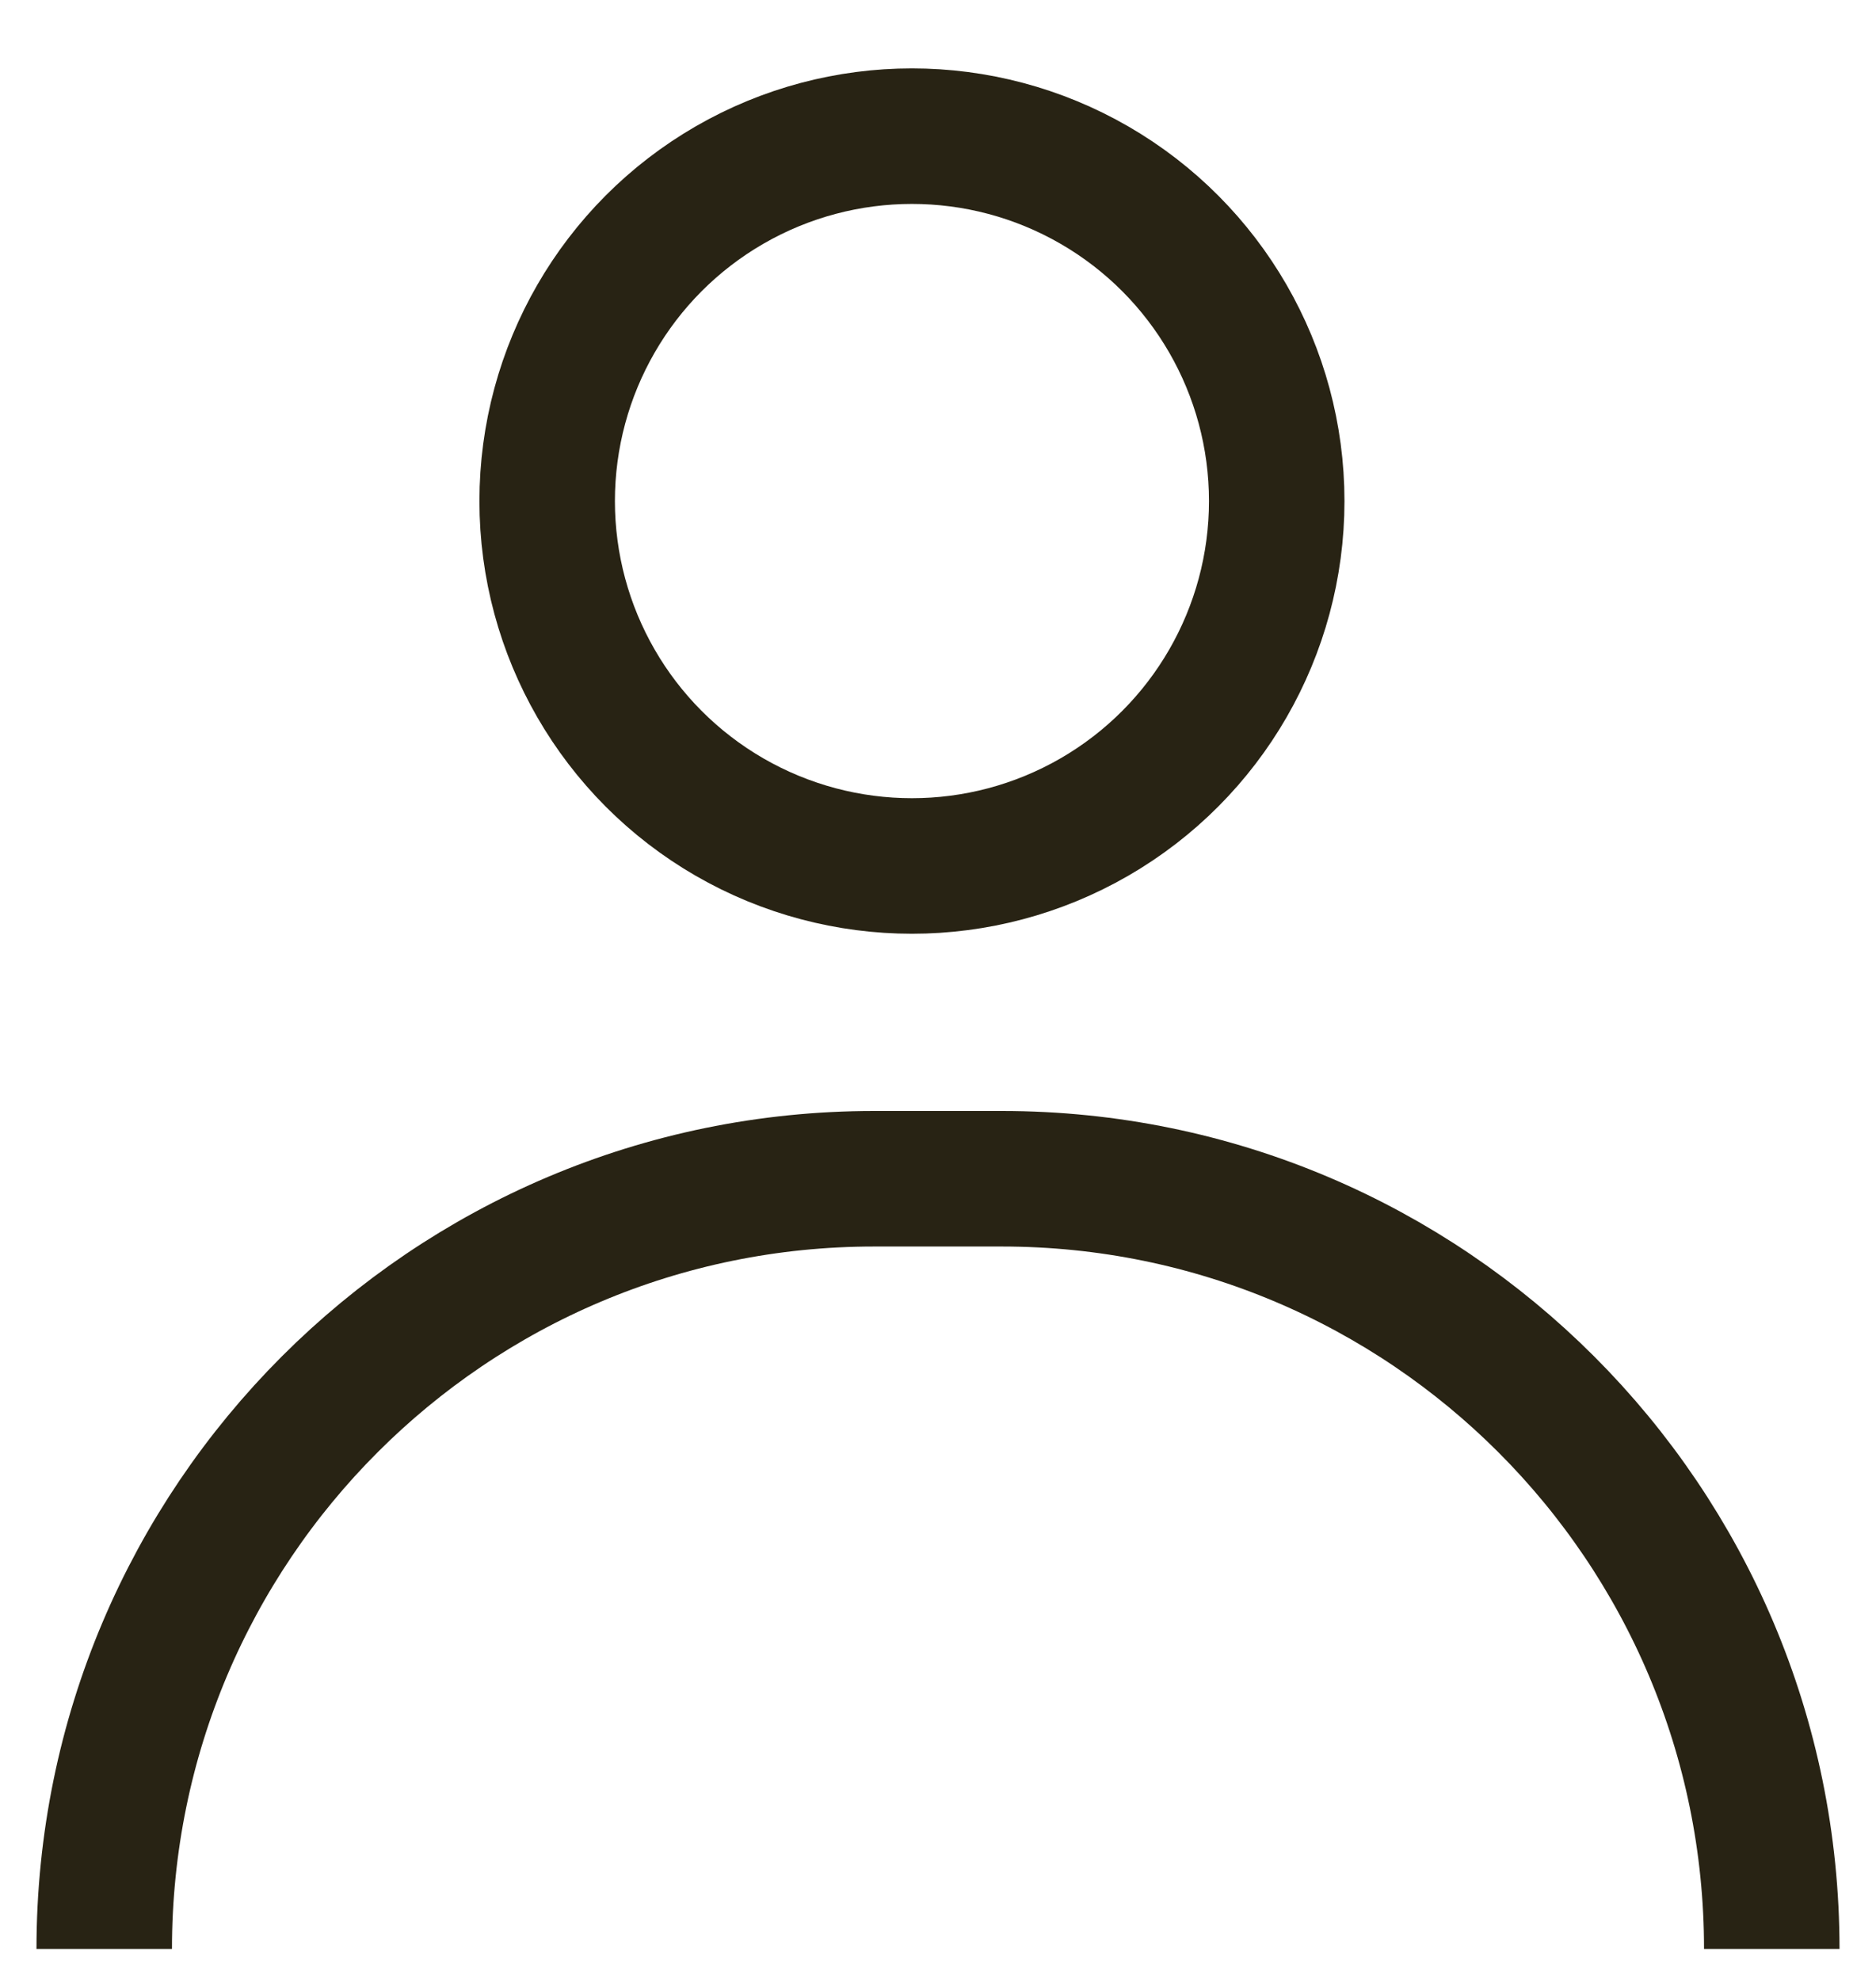
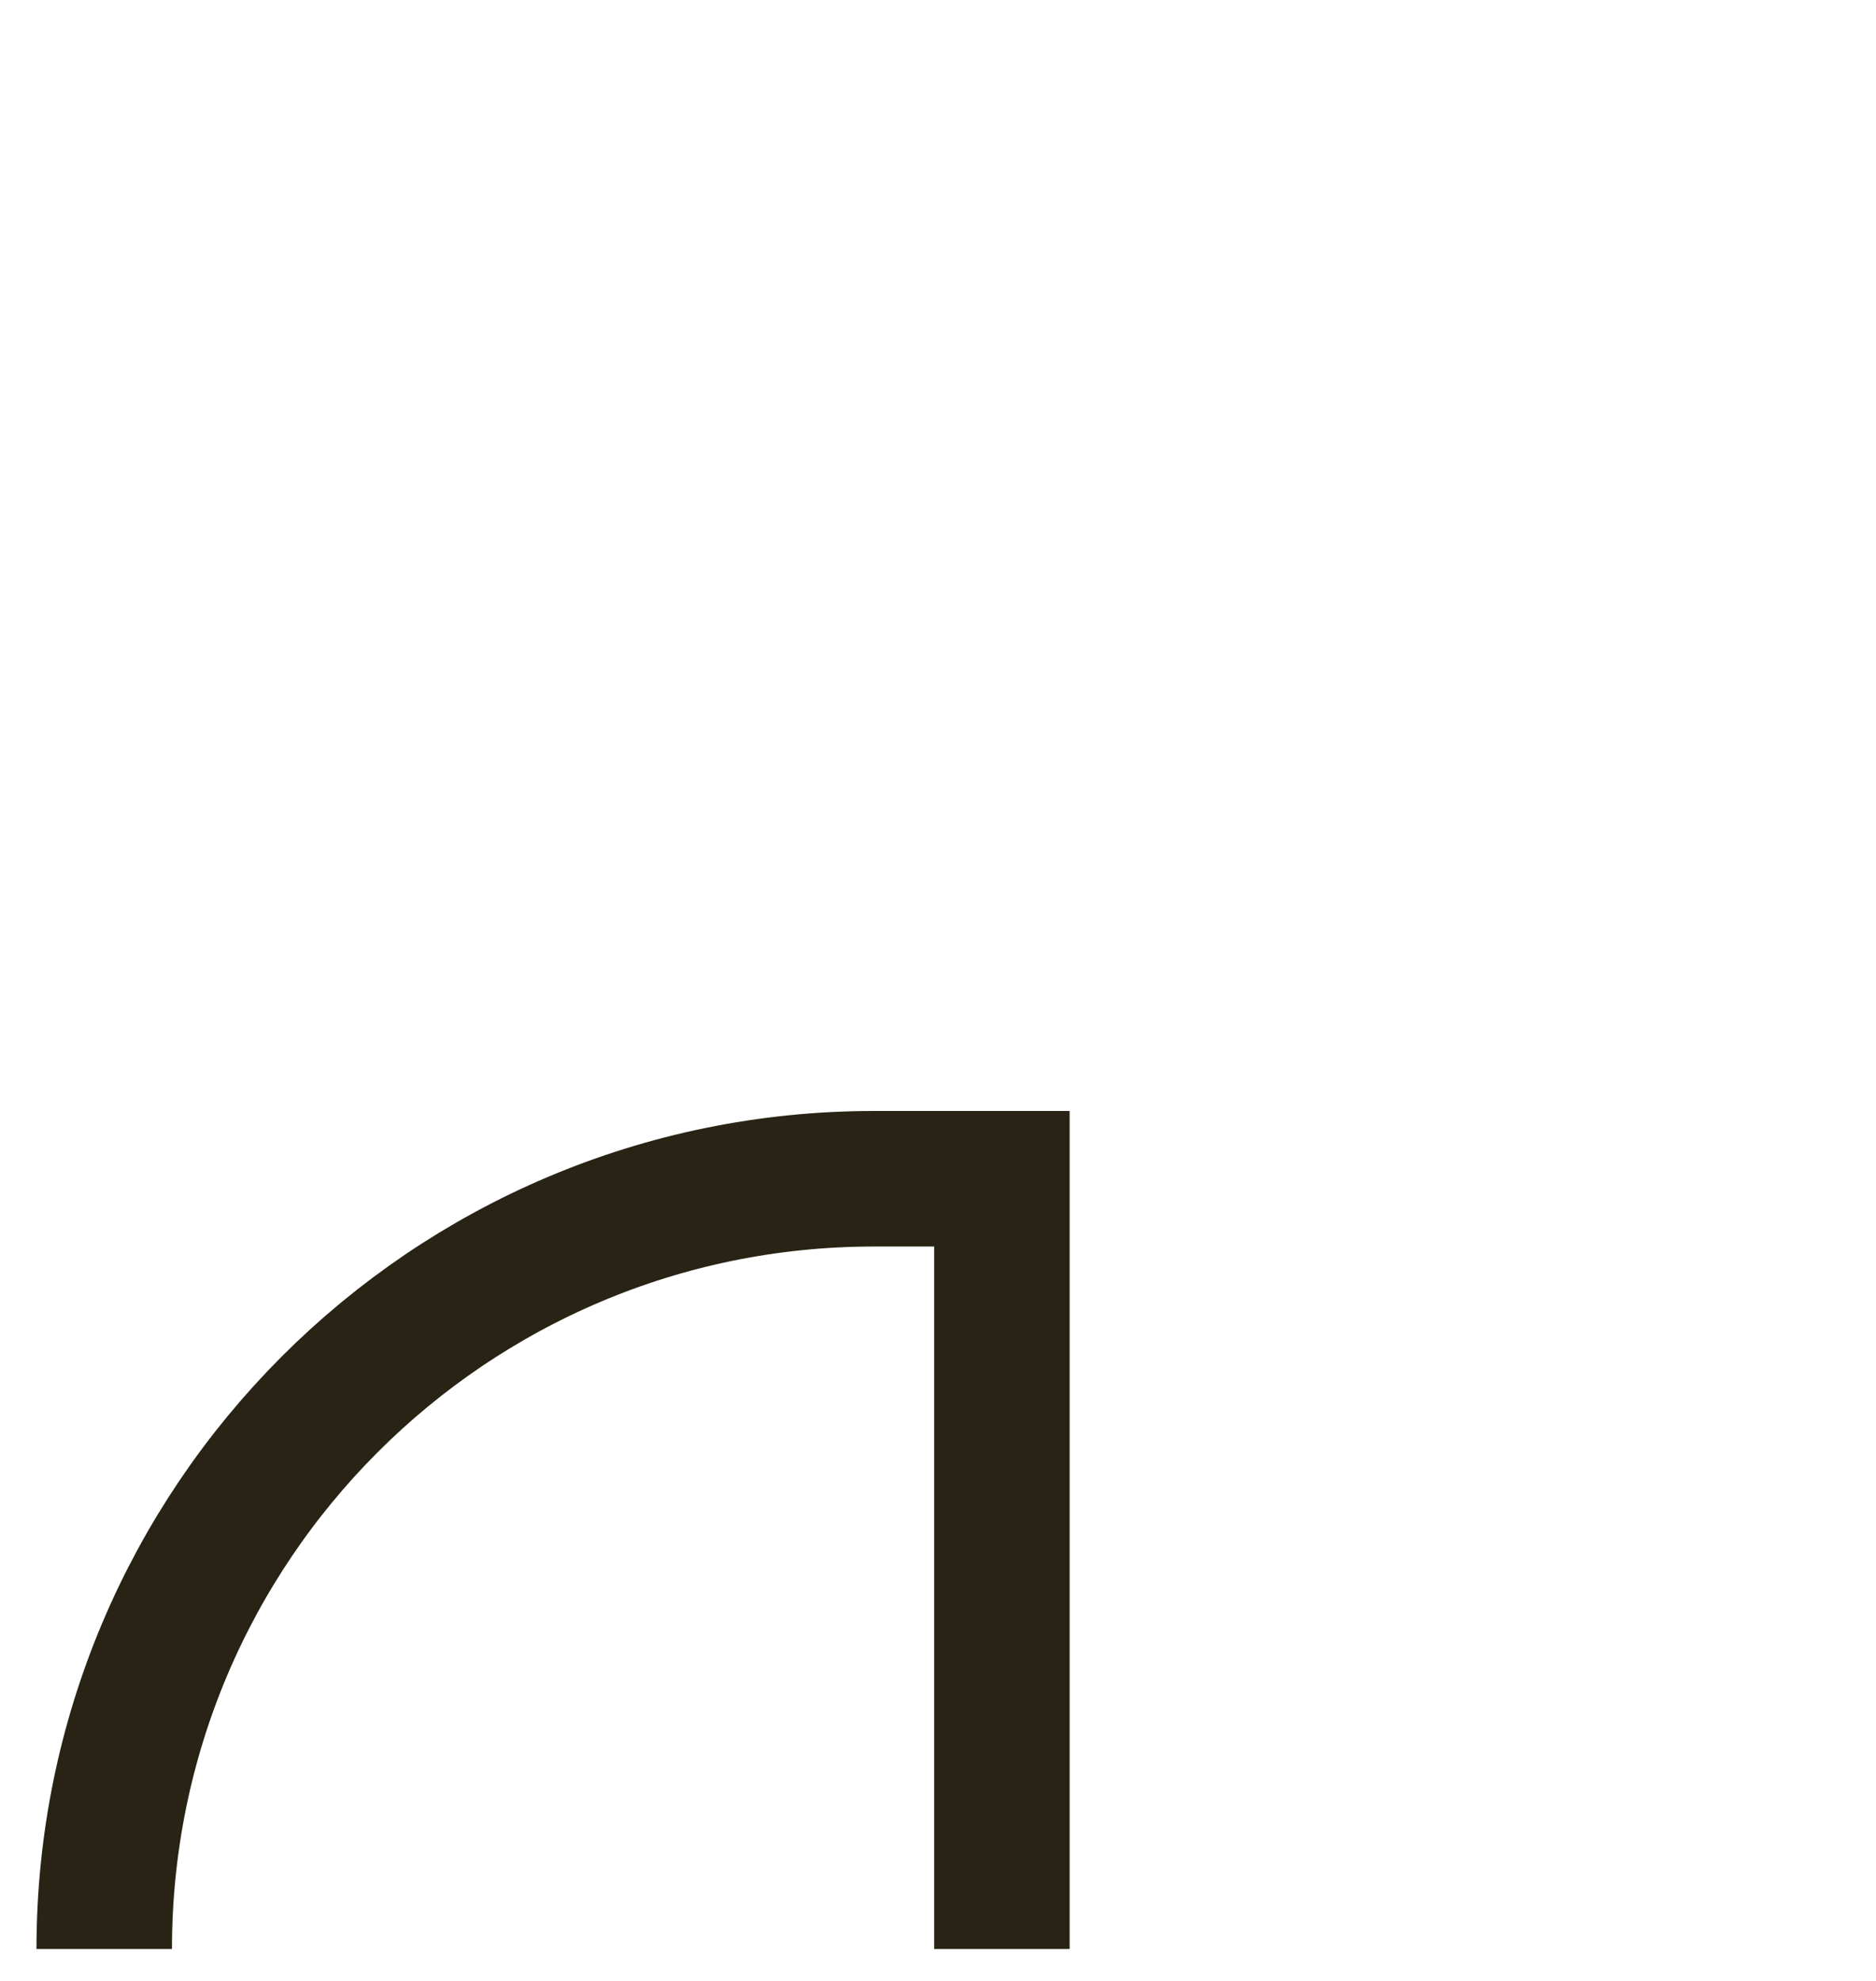
<svg xmlns="http://www.w3.org/2000/svg" width="18" height="19" viewBox="0 0 18 19" fill="none">
-   <circle cx="8.75" cy="4.806" r="3.5" stroke="#282314" stroke-width="1.3" />
-   <path d="M1 18.694V18.694C1 14.614 4.307 11.306 8.387 11.306H9.613C13.693 11.306 17 14.614 17 18.694V18.694" stroke="#282314" stroke-width="1.3" />
+   <path d="M1 18.694V18.694C1 14.614 4.307 11.306 8.387 11.306H9.613V18.694" stroke="#282314" stroke-width="1.3" />
</svg>